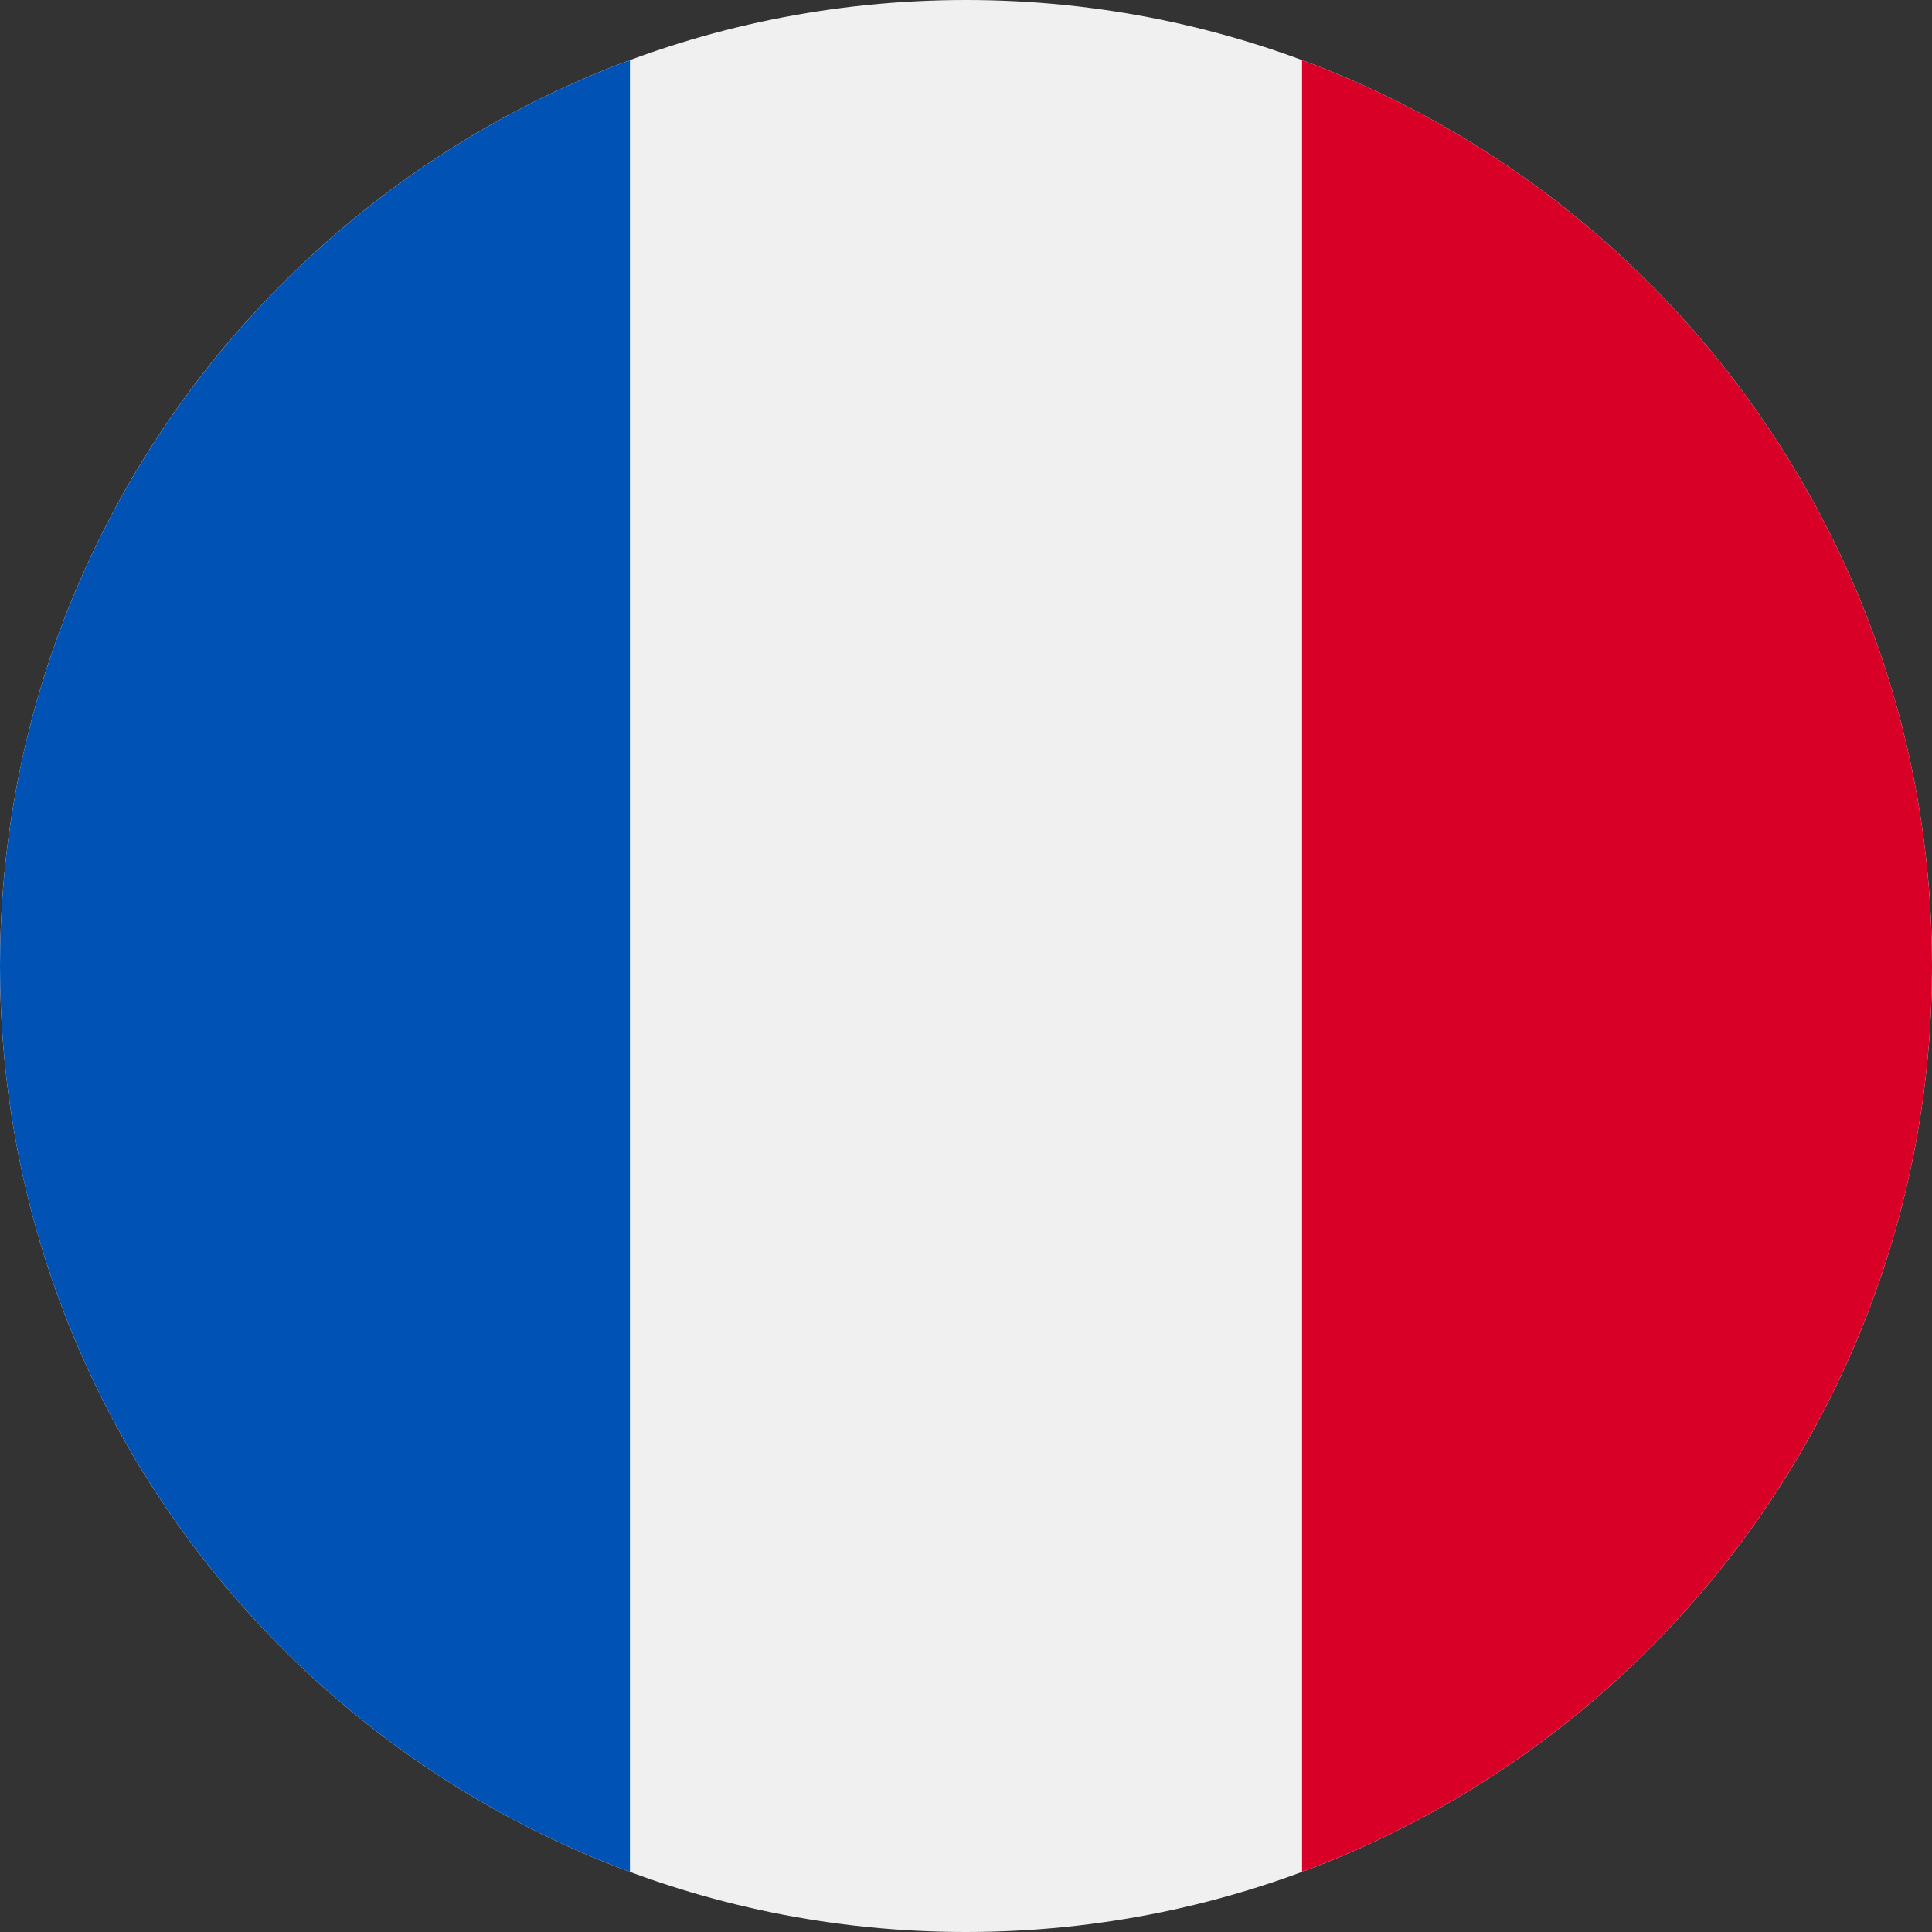
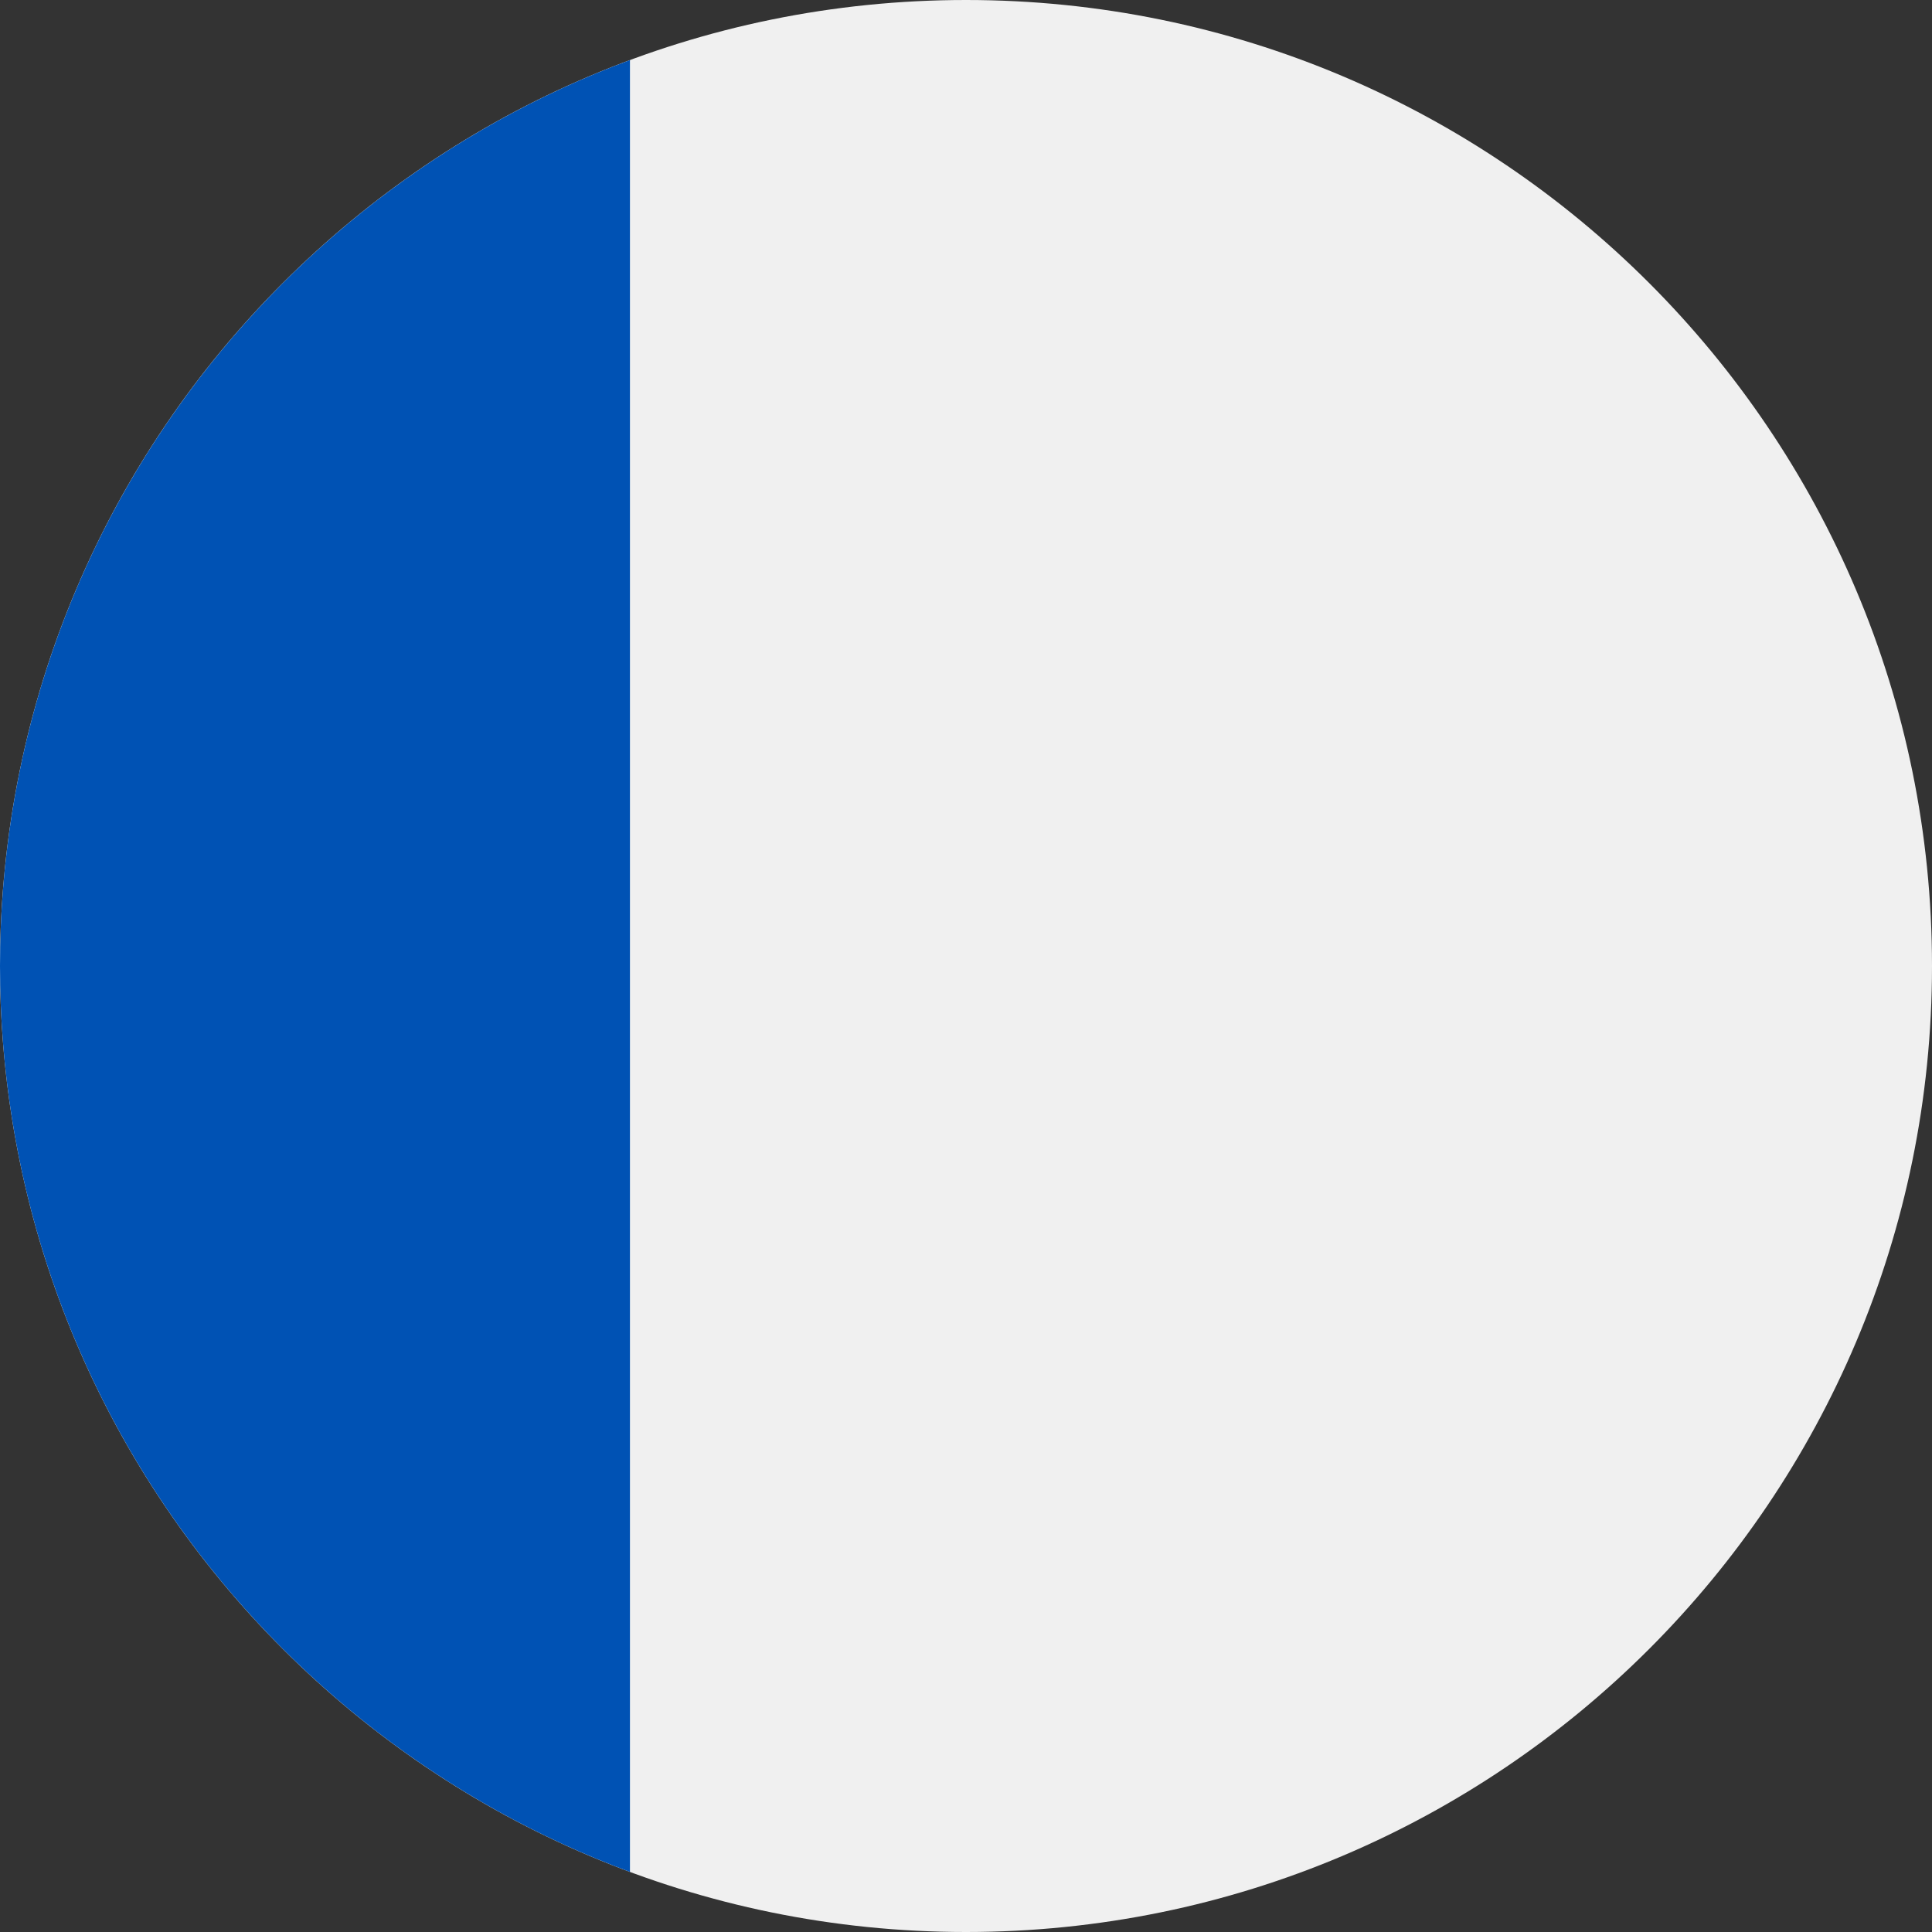
<svg xmlns="http://www.w3.org/2000/svg" width="33" height="33" fill="none" viewBox="0 0 33 33">
  <rect x="0" y="0" width="33" height="33" fill="#333333" stroke="none" />
  <path fill="#F0F0F0" d="M16.5 33C25.613 33 33 25.613 33 16.5S25.613 0 16.5 0 0 7.387 0 16.5 7.387 33 16.5 33Z" />
-   <path fill="#D80027" d="M33 16.5c0-7.094-4.478-13.142-10.76-15.474v30.948C28.521 29.642 33 23.594 33 16.5Z" />
  <path fill="#0052B4" d="M0 16.5c0 7.094 4.478 13.142 10.76 15.474V1.026C4.479 3.358 0 9.406 0 16.5Z" />
</svg>